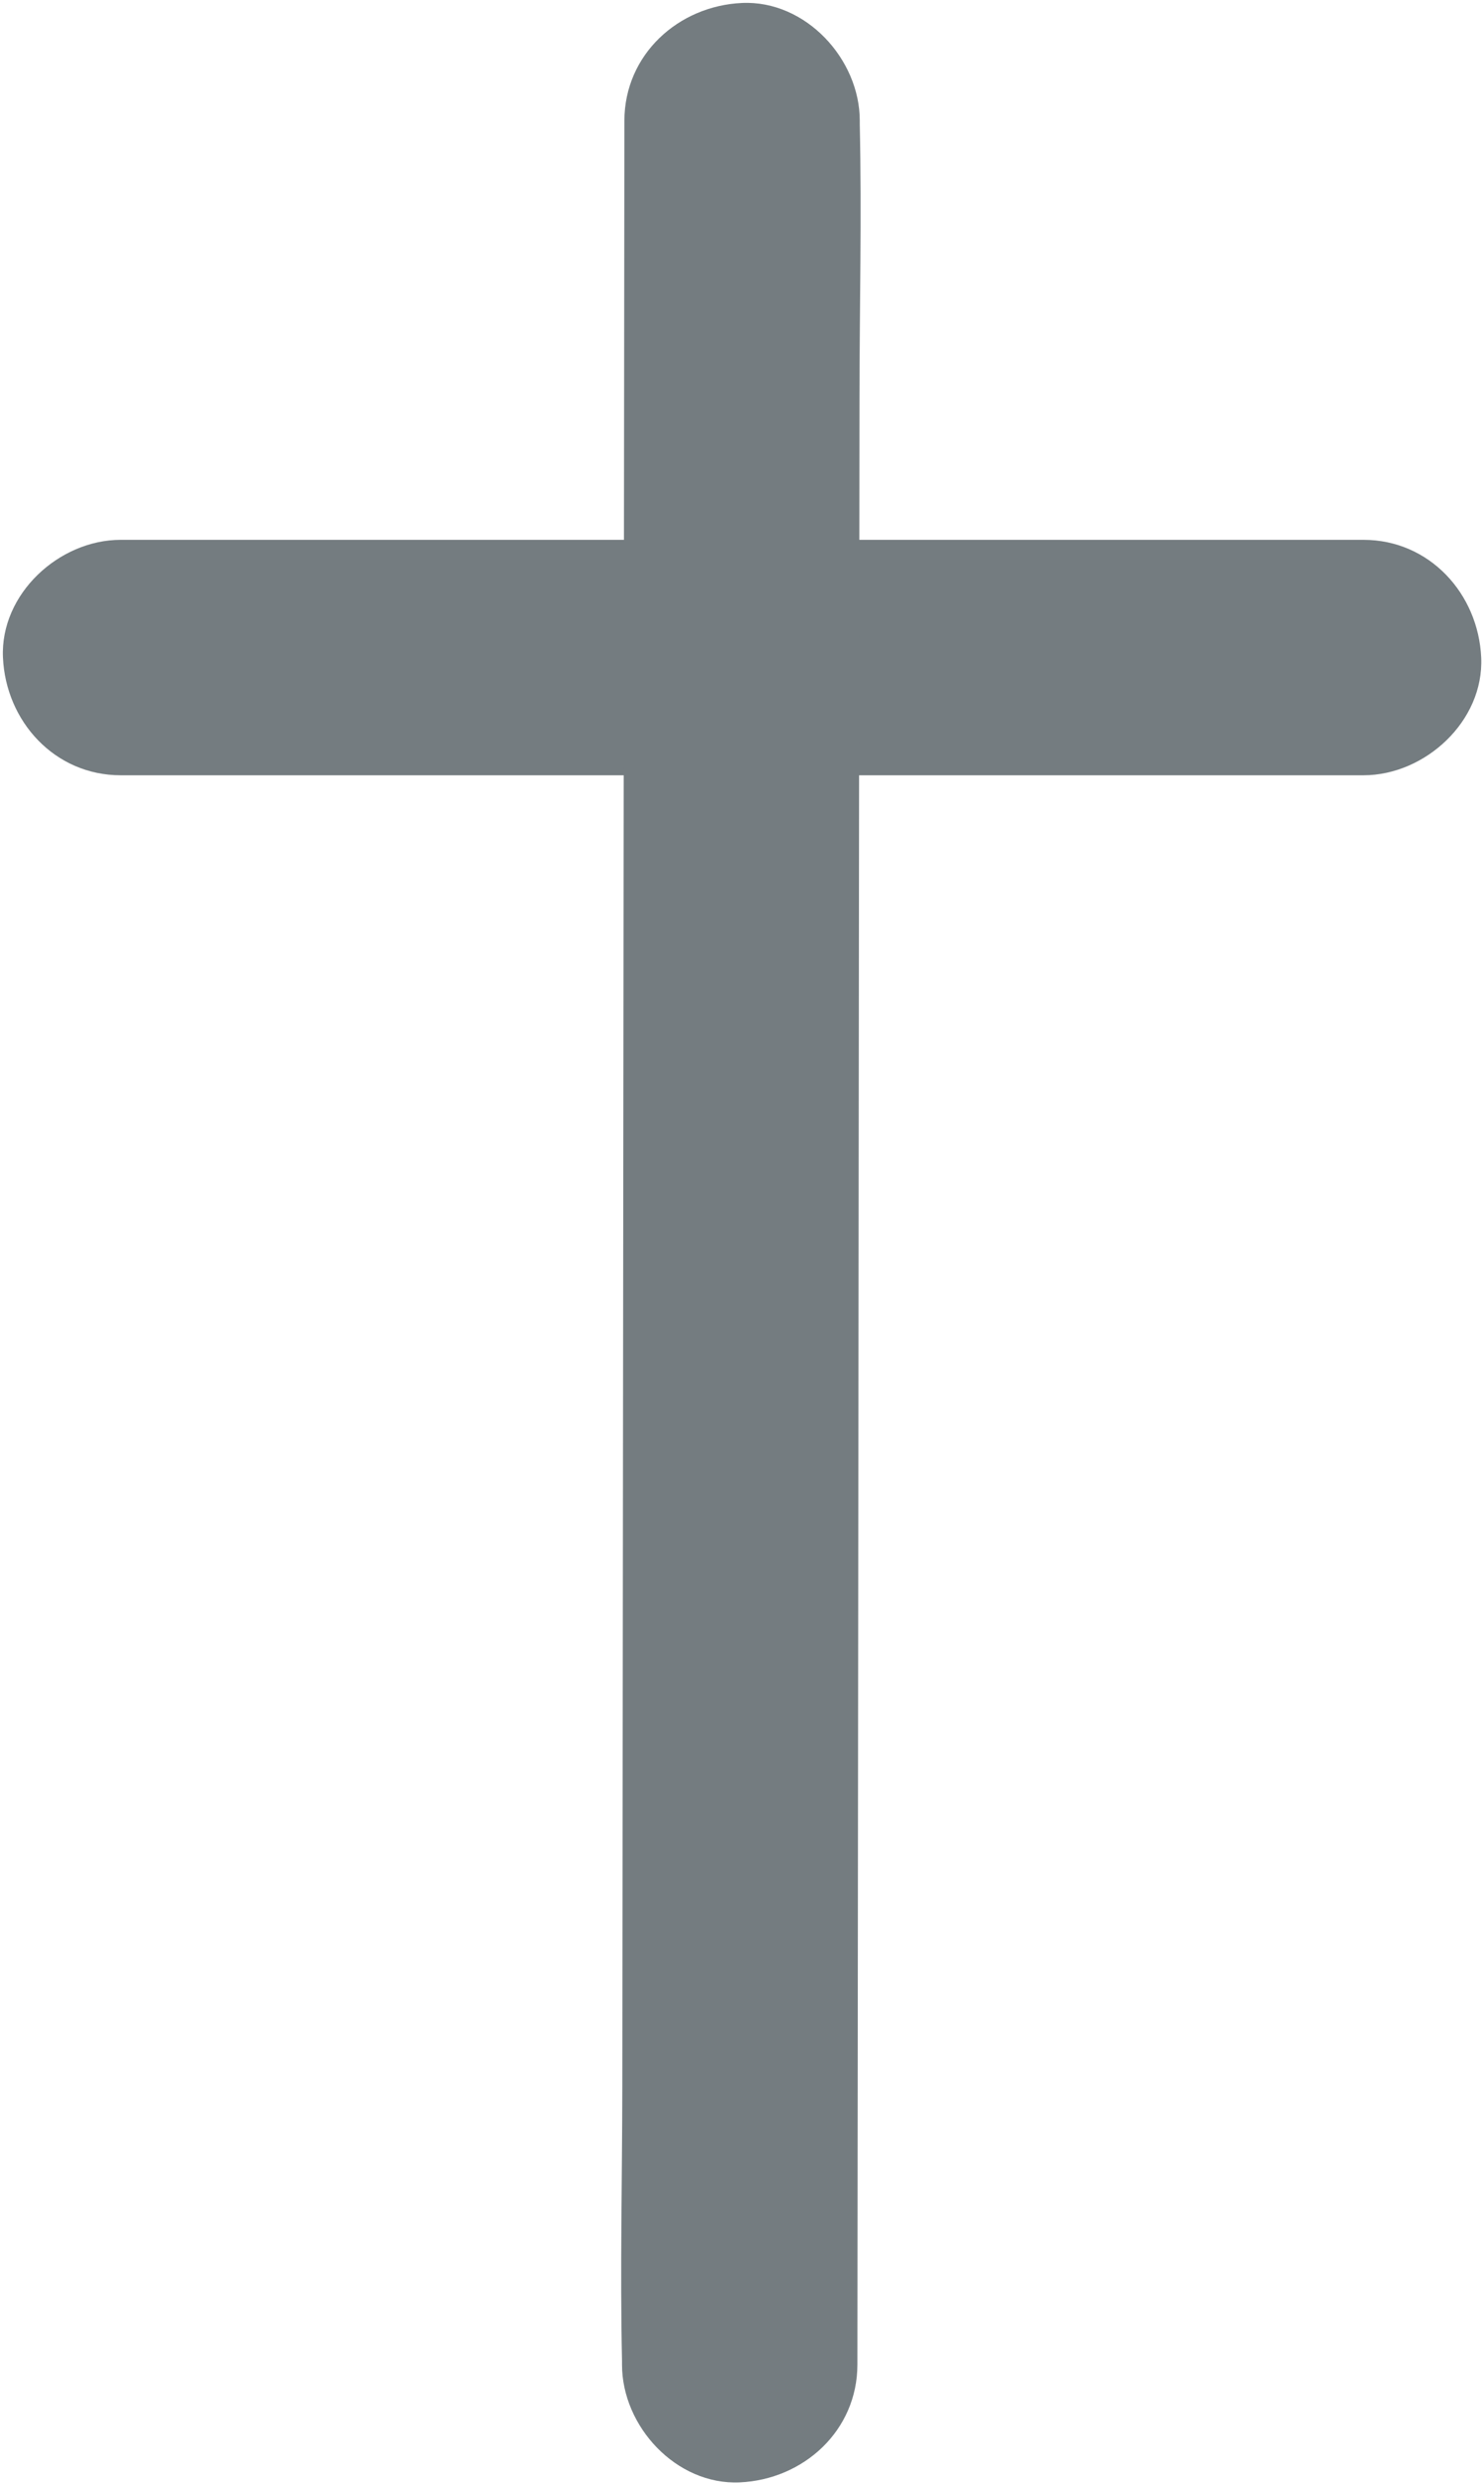
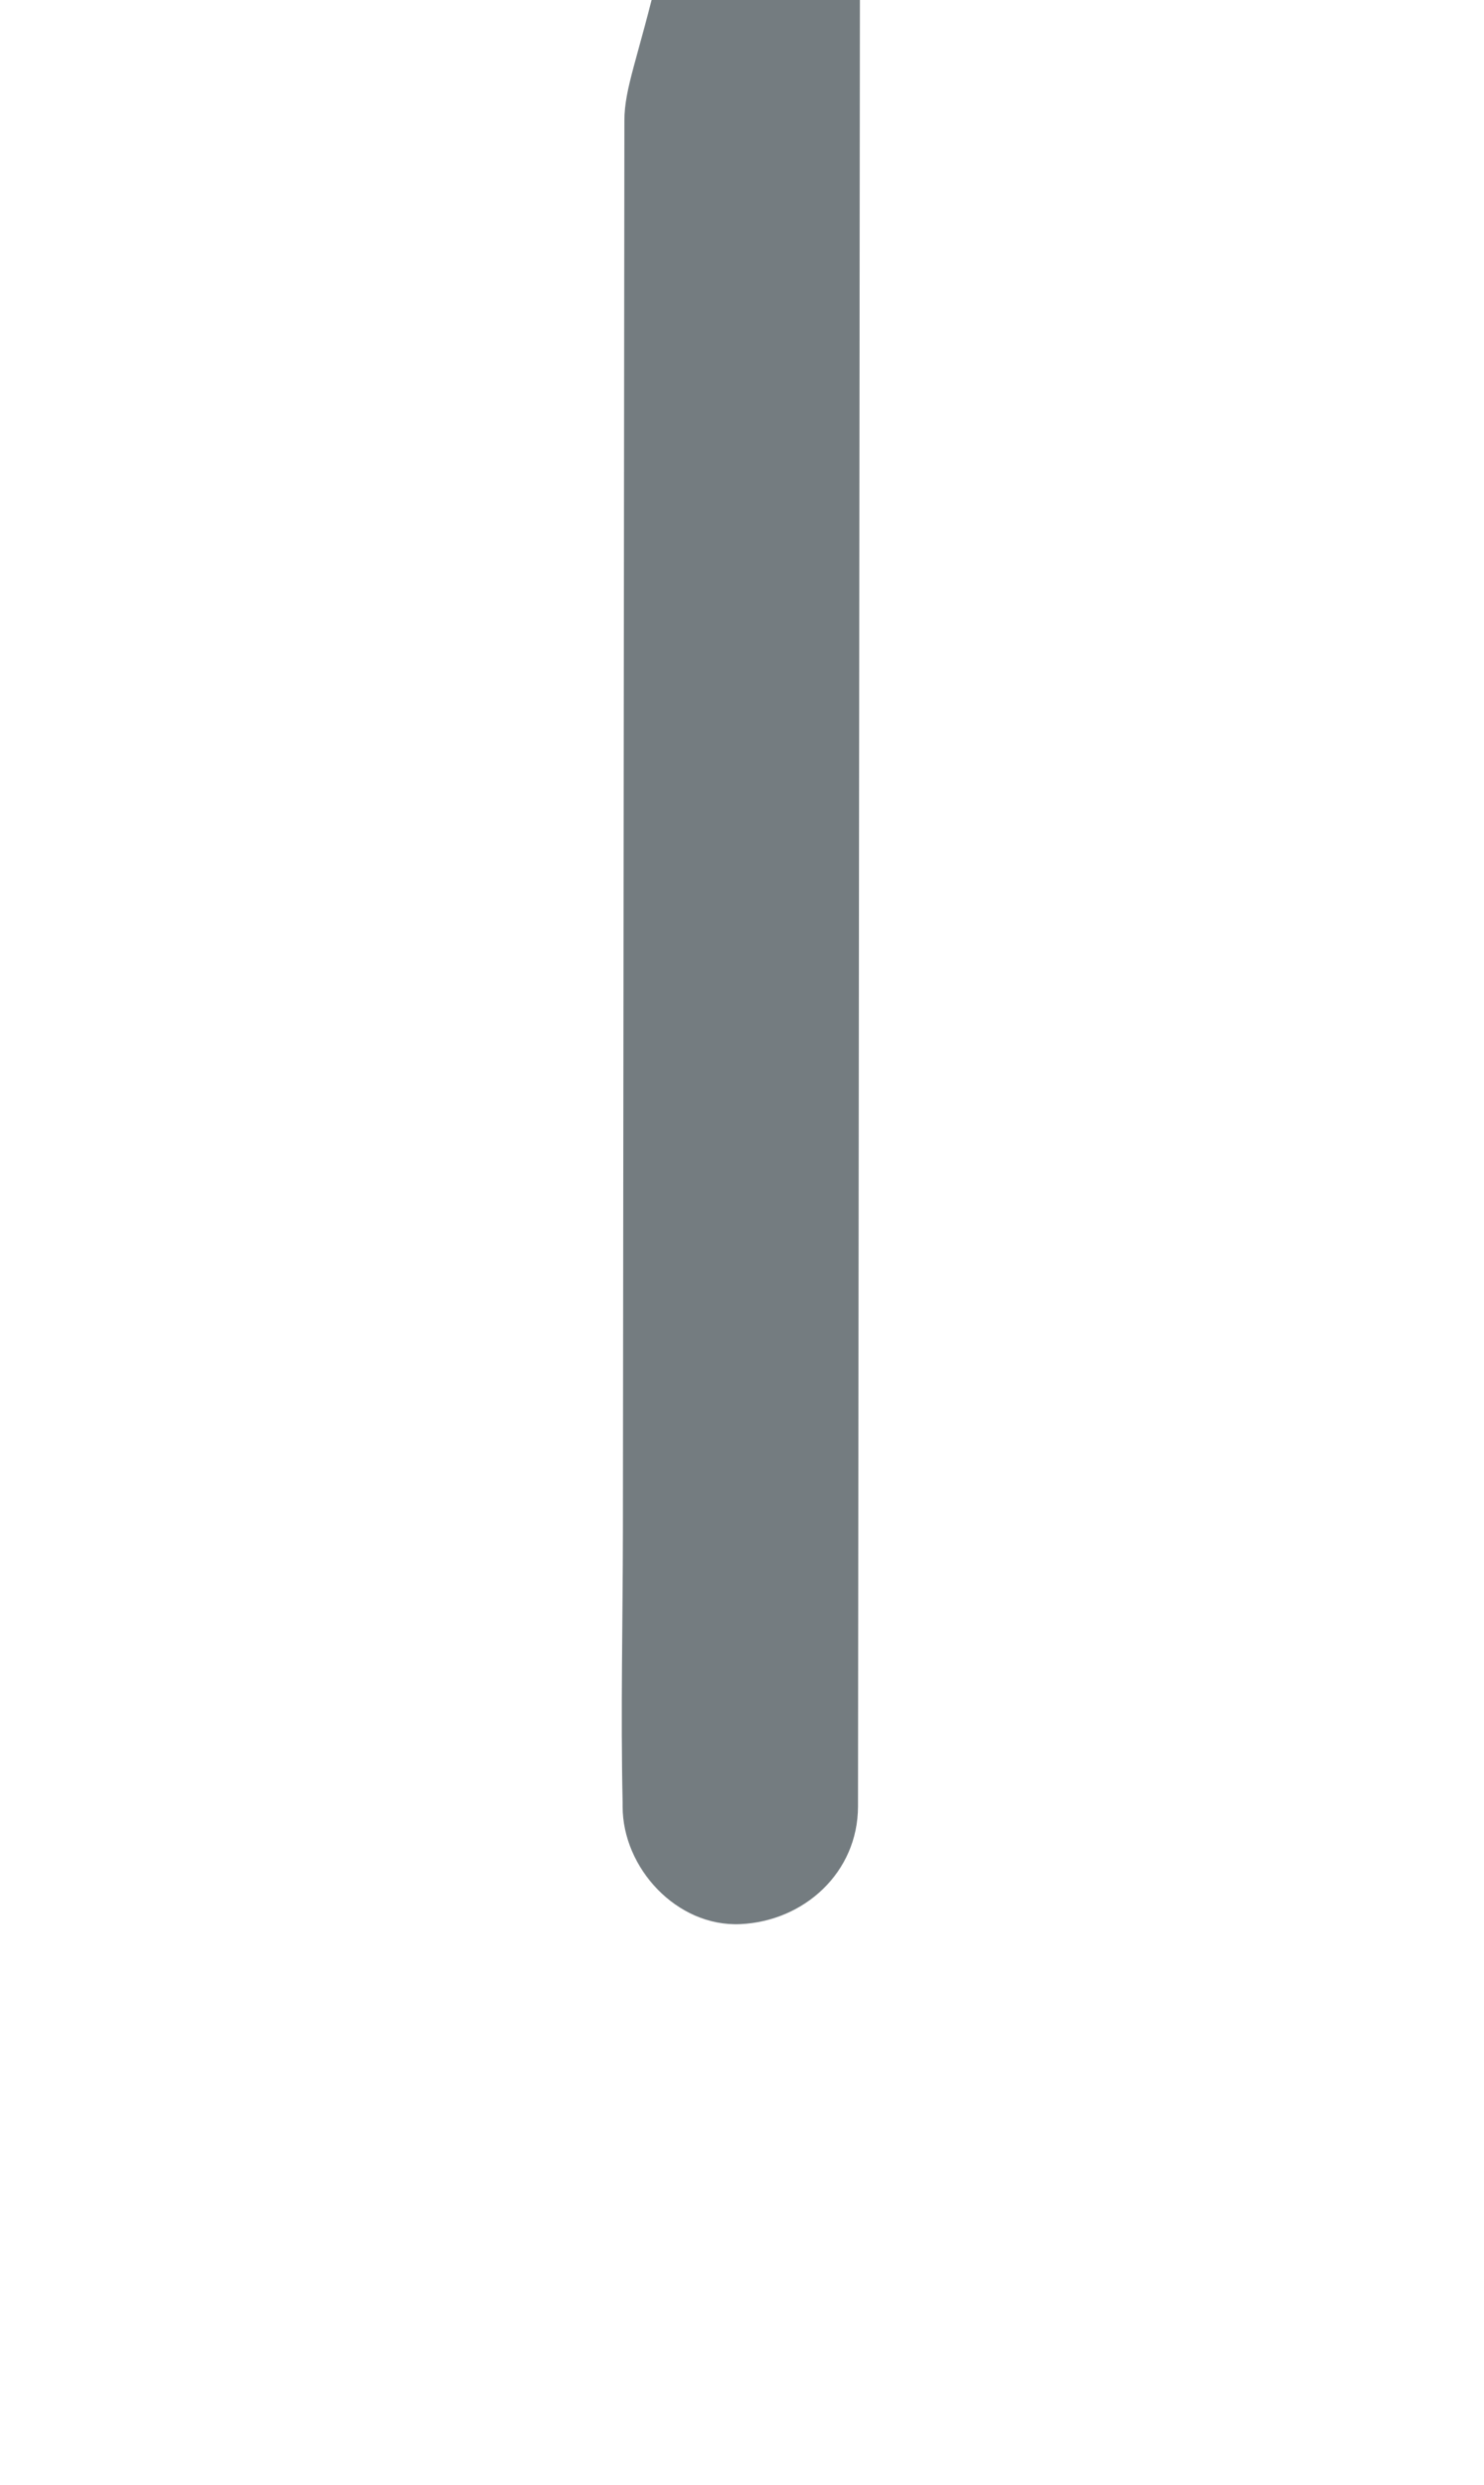
<svg xmlns="http://www.w3.org/2000/svg" fill="#000000" height="955.2" preserveAspectRatio="xMidYMid meet" version="1" viewBox="-1.1 -1.1 570.6 955.2" width="570.6" zoomAndPan="magnify">
  <g>
    <g>
      <g id="change1_1">
-         <path d="M45.29,296.9c54.11,0,108.22,0,162.33,0c85.5,0,170.99,0,256.49,0c19.69,0,39.37,0,59.06,0 c23.67,0,46.35-20.81,45.25-45.25c-1.1-24.52-19.88-45.25-45.25-45.25c-54.11,0-108.22,0-162.33,0c-85.5,0-170.99,0-256.49,0 c-19.69,0-39.37,0-59.06,0c-23.67,0-46.35,20.81-45.25,45.25C1.14,276.17,19.92,296.9,45.29,296.9L45.29,296.9z" fill="#747c80" />
-       </g>
+         </g>
    </g>
    <g>
      <g id="change1_2">
-         <path d="M238.98,45.29c-0.03,28.75-0.06,57.5-0.09,86.26c-0.07,68.42-0.14,136.83-0.22,205.25 c-0.09,83.32-0.17,166.64-0.26,249.95c-0.08,71.53-0.15,143.05-0.23,214.58c-0.04,34.99-0.87,70.08-0.11,105.06 c0.01,0.48,0,0.96,0,1.44c-0.03,23.67,20.83,46.35,45.25,45.25c24.54-1.1,45.23-19.88,45.25-45.25 c0.03-28.75,0.06-57.5,0.09-86.26c0.07-68.42,0.14-136.83,0.22-205.25c0.09-83.32,0.17-166.64,0.26-249.95 c0.08-71.53,0.15-143.06,0.23-214.58c0.04-34.99,0.87-70.08,0.11-105.06c-0.01-0.48,0-0.96,0-1.44 c0.02-23.67-20.83-46.35-45.25-45.25C259.69,1.14,239.01,19.92,238.98,45.29L238.98,45.29z" fill="#747c80" />
+         <path d="M238.98,45.29c-0.03,28.75-0.06,57.5-0.09,86.26c-0.07,68.42-0.14,136.83-0.22,205.25 c-0.09,83.32-0.17,166.64-0.26,249.95c-0.04,34.99-0.87,70.08-0.11,105.06 c0.01,0.48,0,0.96,0,1.44c-0.03,23.67,20.83,46.35,45.25,45.25c24.54-1.1,45.23-19.88,45.25-45.25 c0.03-28.75,0.06-57.5,0.09-86.26c0.07-68.42,0.14-136.83,0.22-205.25c0.09-83.32,0.17-166.64,0.26-249.95 c0.08-71.53,0.15-143.06,0.23-214.58c0.04-34.99,0.87-70.08,0.11-105.06c-0.01-0.48,0-0.96,0-1.44 c0.02-23.67-20.83-46.35-45.25-45.25C259.69,1.14,239.01,19.92,238.98,45.29L238.98,45.29z" fill="#747c80" />
      </g>
    </g>
  </g>
</svg>